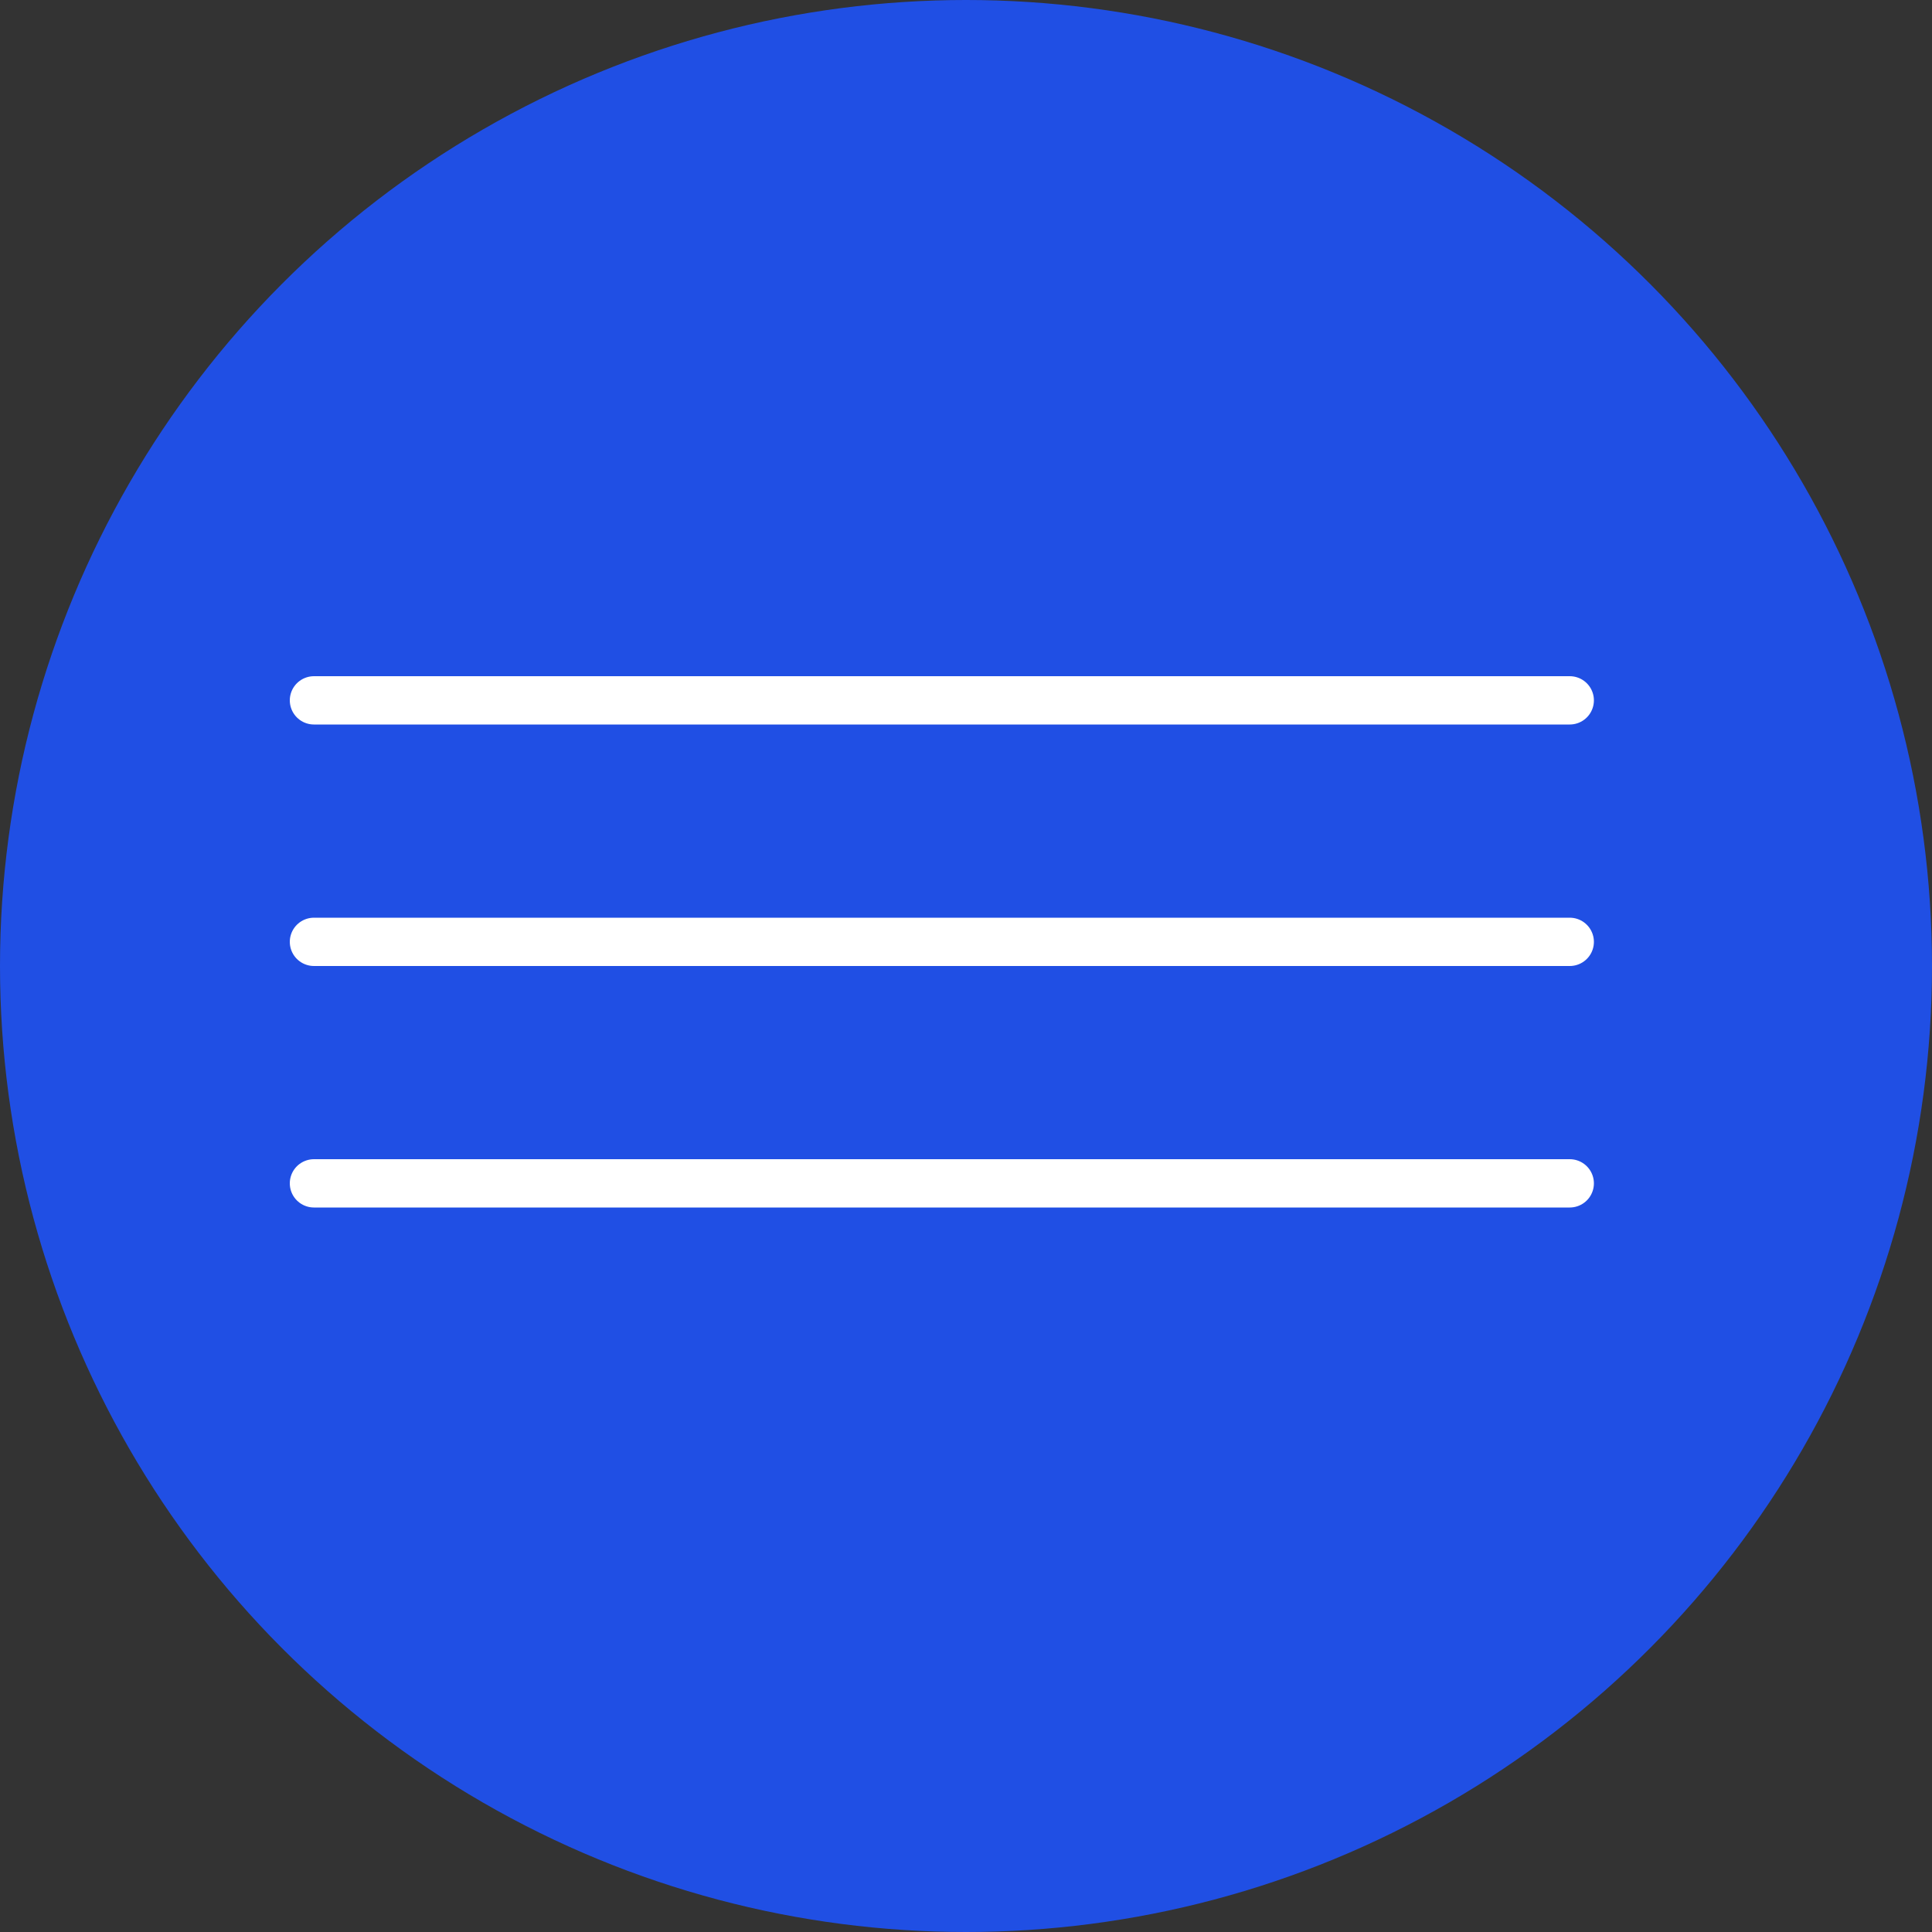
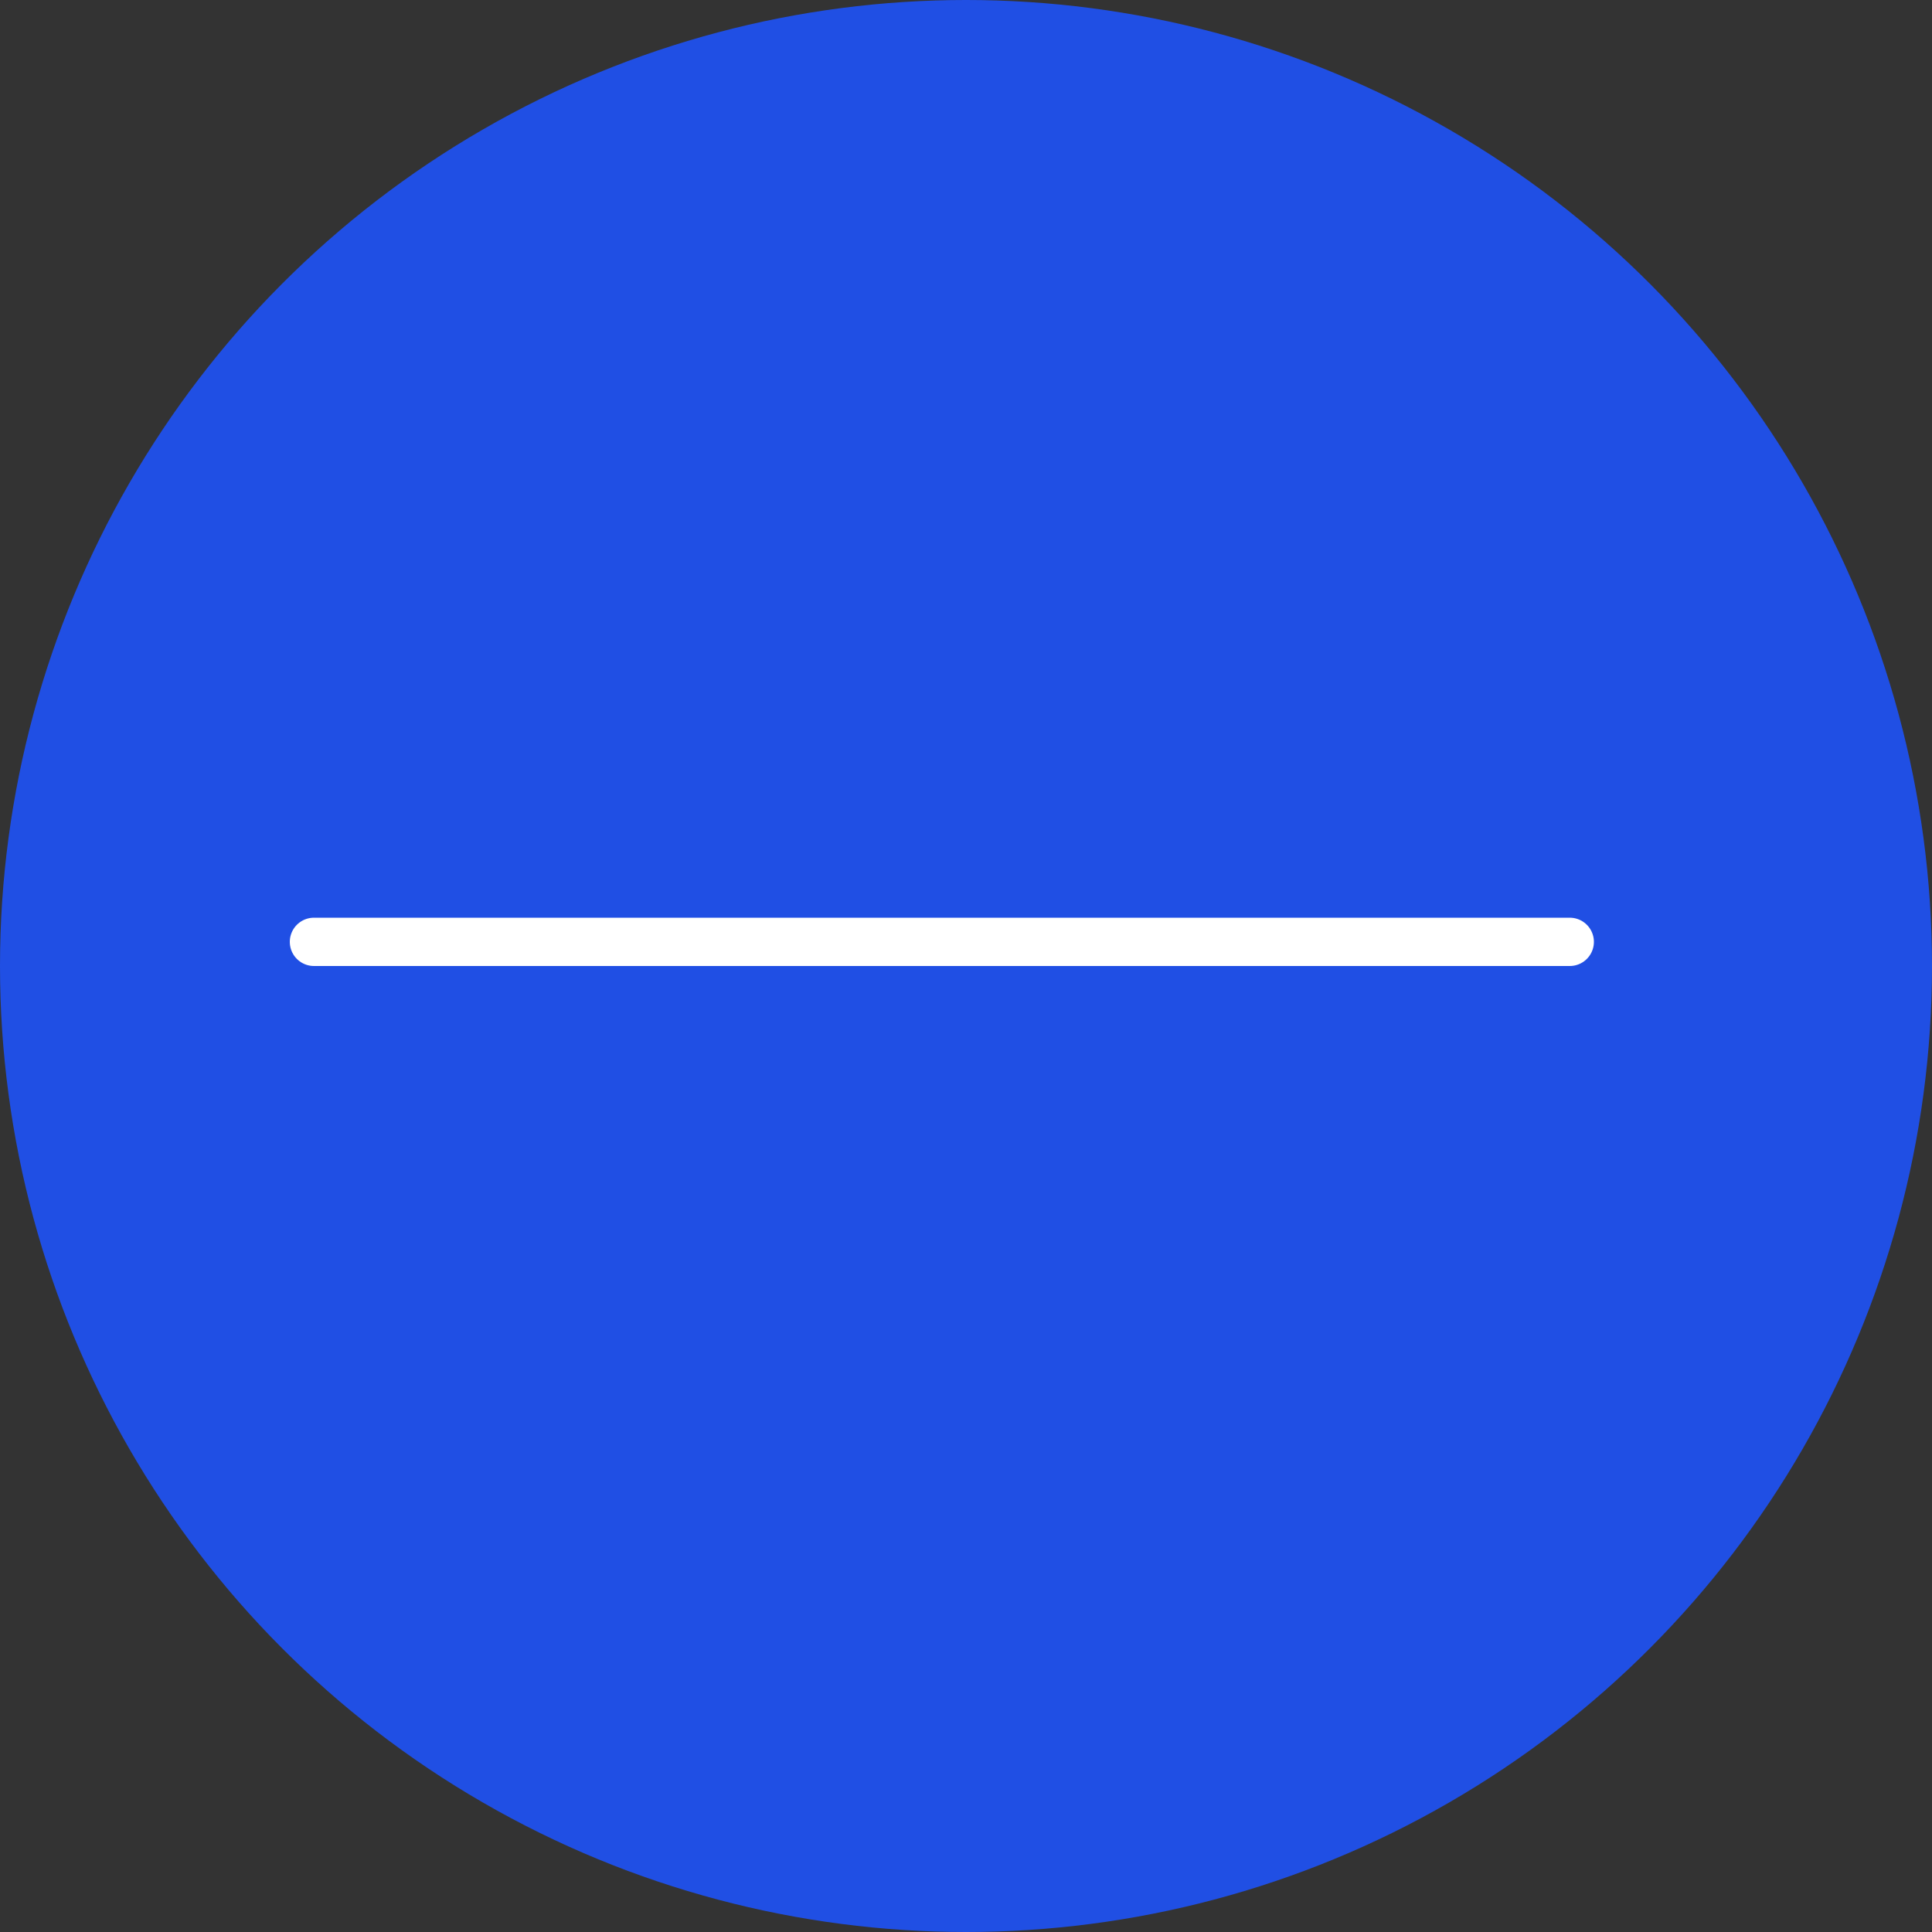
<svg xmlns="http://www.w3.org/2000/svg" width="40" height="40" viewBox="0 0 40 40" fill="none">
  <rect x="0" y="0" width="40" height="40" fill="#333333" stroke="none" />
  <circle cx="20" cy="20" r="20" fill="#204FE4" />
-   <line x1="6.5" y1="14.5" x2="32.5" y2="14.5" stroke="white" stroke-linecap="round" />
  <line x1="6.5" y1="19.5" x2="32.5" y2="19.5" stroke="white" stroke-linecap="round" />
-   <line x1="6.5" y1="24.5" x2="32.5" y2="24.5" stroke="white" stroke-linecap="round" />
</svg>